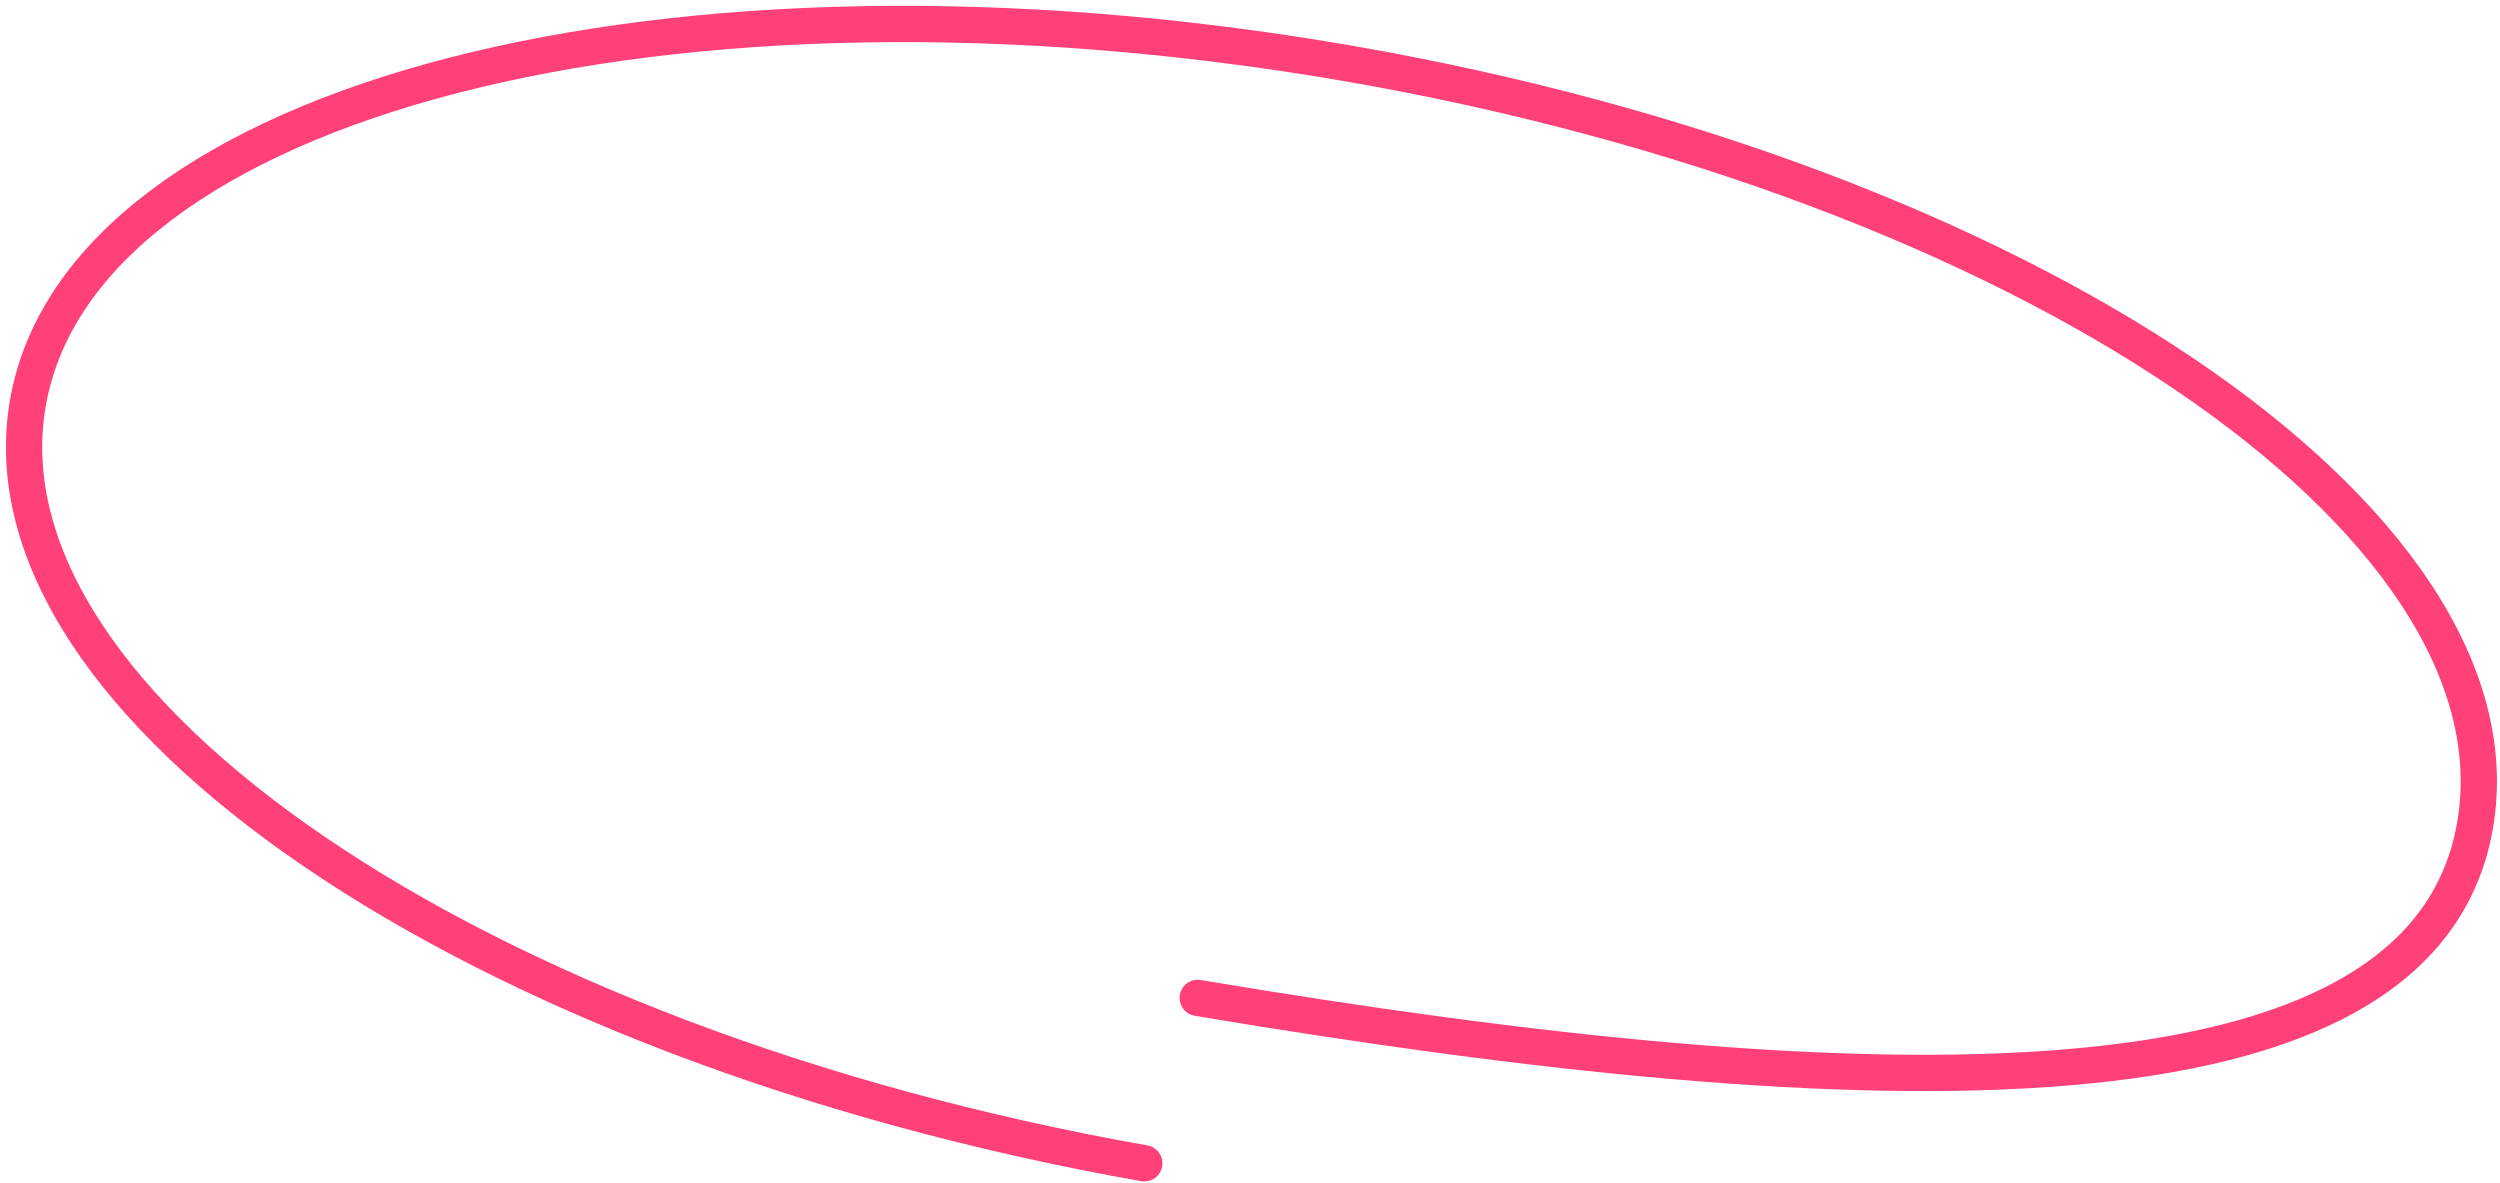
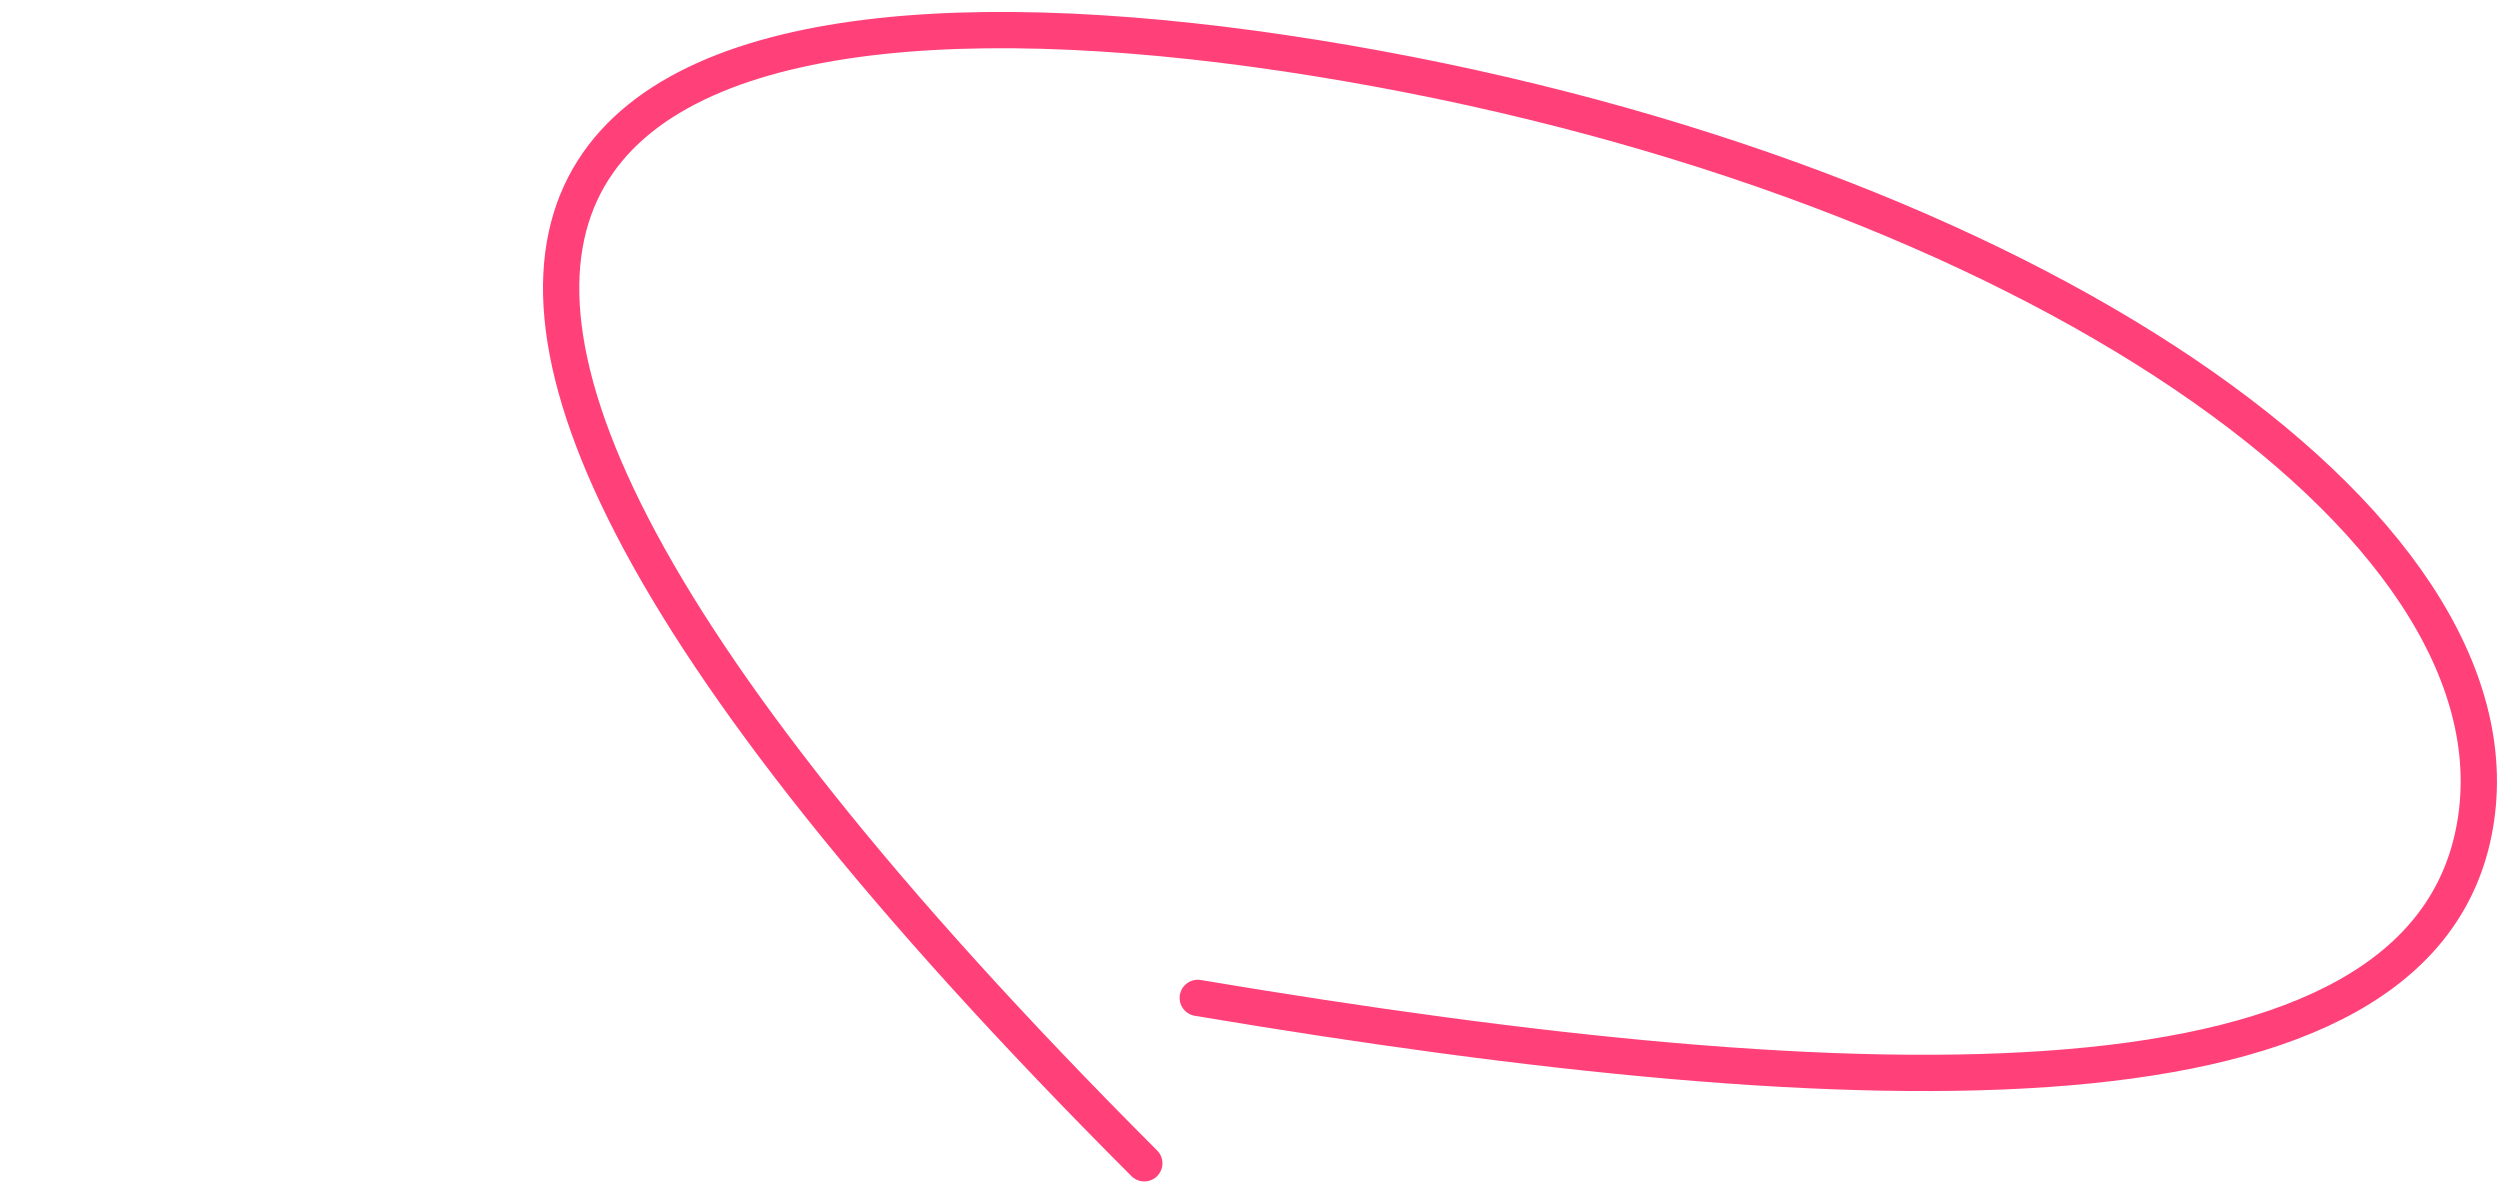
<svg xmlns="http://www.w3.org/2000/svg" width="372" height="176" viewBox="0 0 372 176" fill="none">
-   <path d="M170.272 173.1C70.62 155.469 -3.623 105.033 4.14 60.01C11.949 14.717 99.798 -7.945 200.355 9.394C300.912 26.732 376.099 77.505 368.29 122.798C360.527 167.82 278.029 165.247 178.226 148.487" stroke="#FF4079" stroke-width="5.398" stroke-linecap="round" />
+   <path d="M170.272 173.1C11.949 14.717 99.798 -7.945 200.355 9.394C300.912 26.732 376.099 77.505 368.29 122.798C360.527 167.82 278.029 165.247 178.226 148.487" stroke="#FF4079" stroke-width="5.398" stroke-linecap="round" />
</svg>